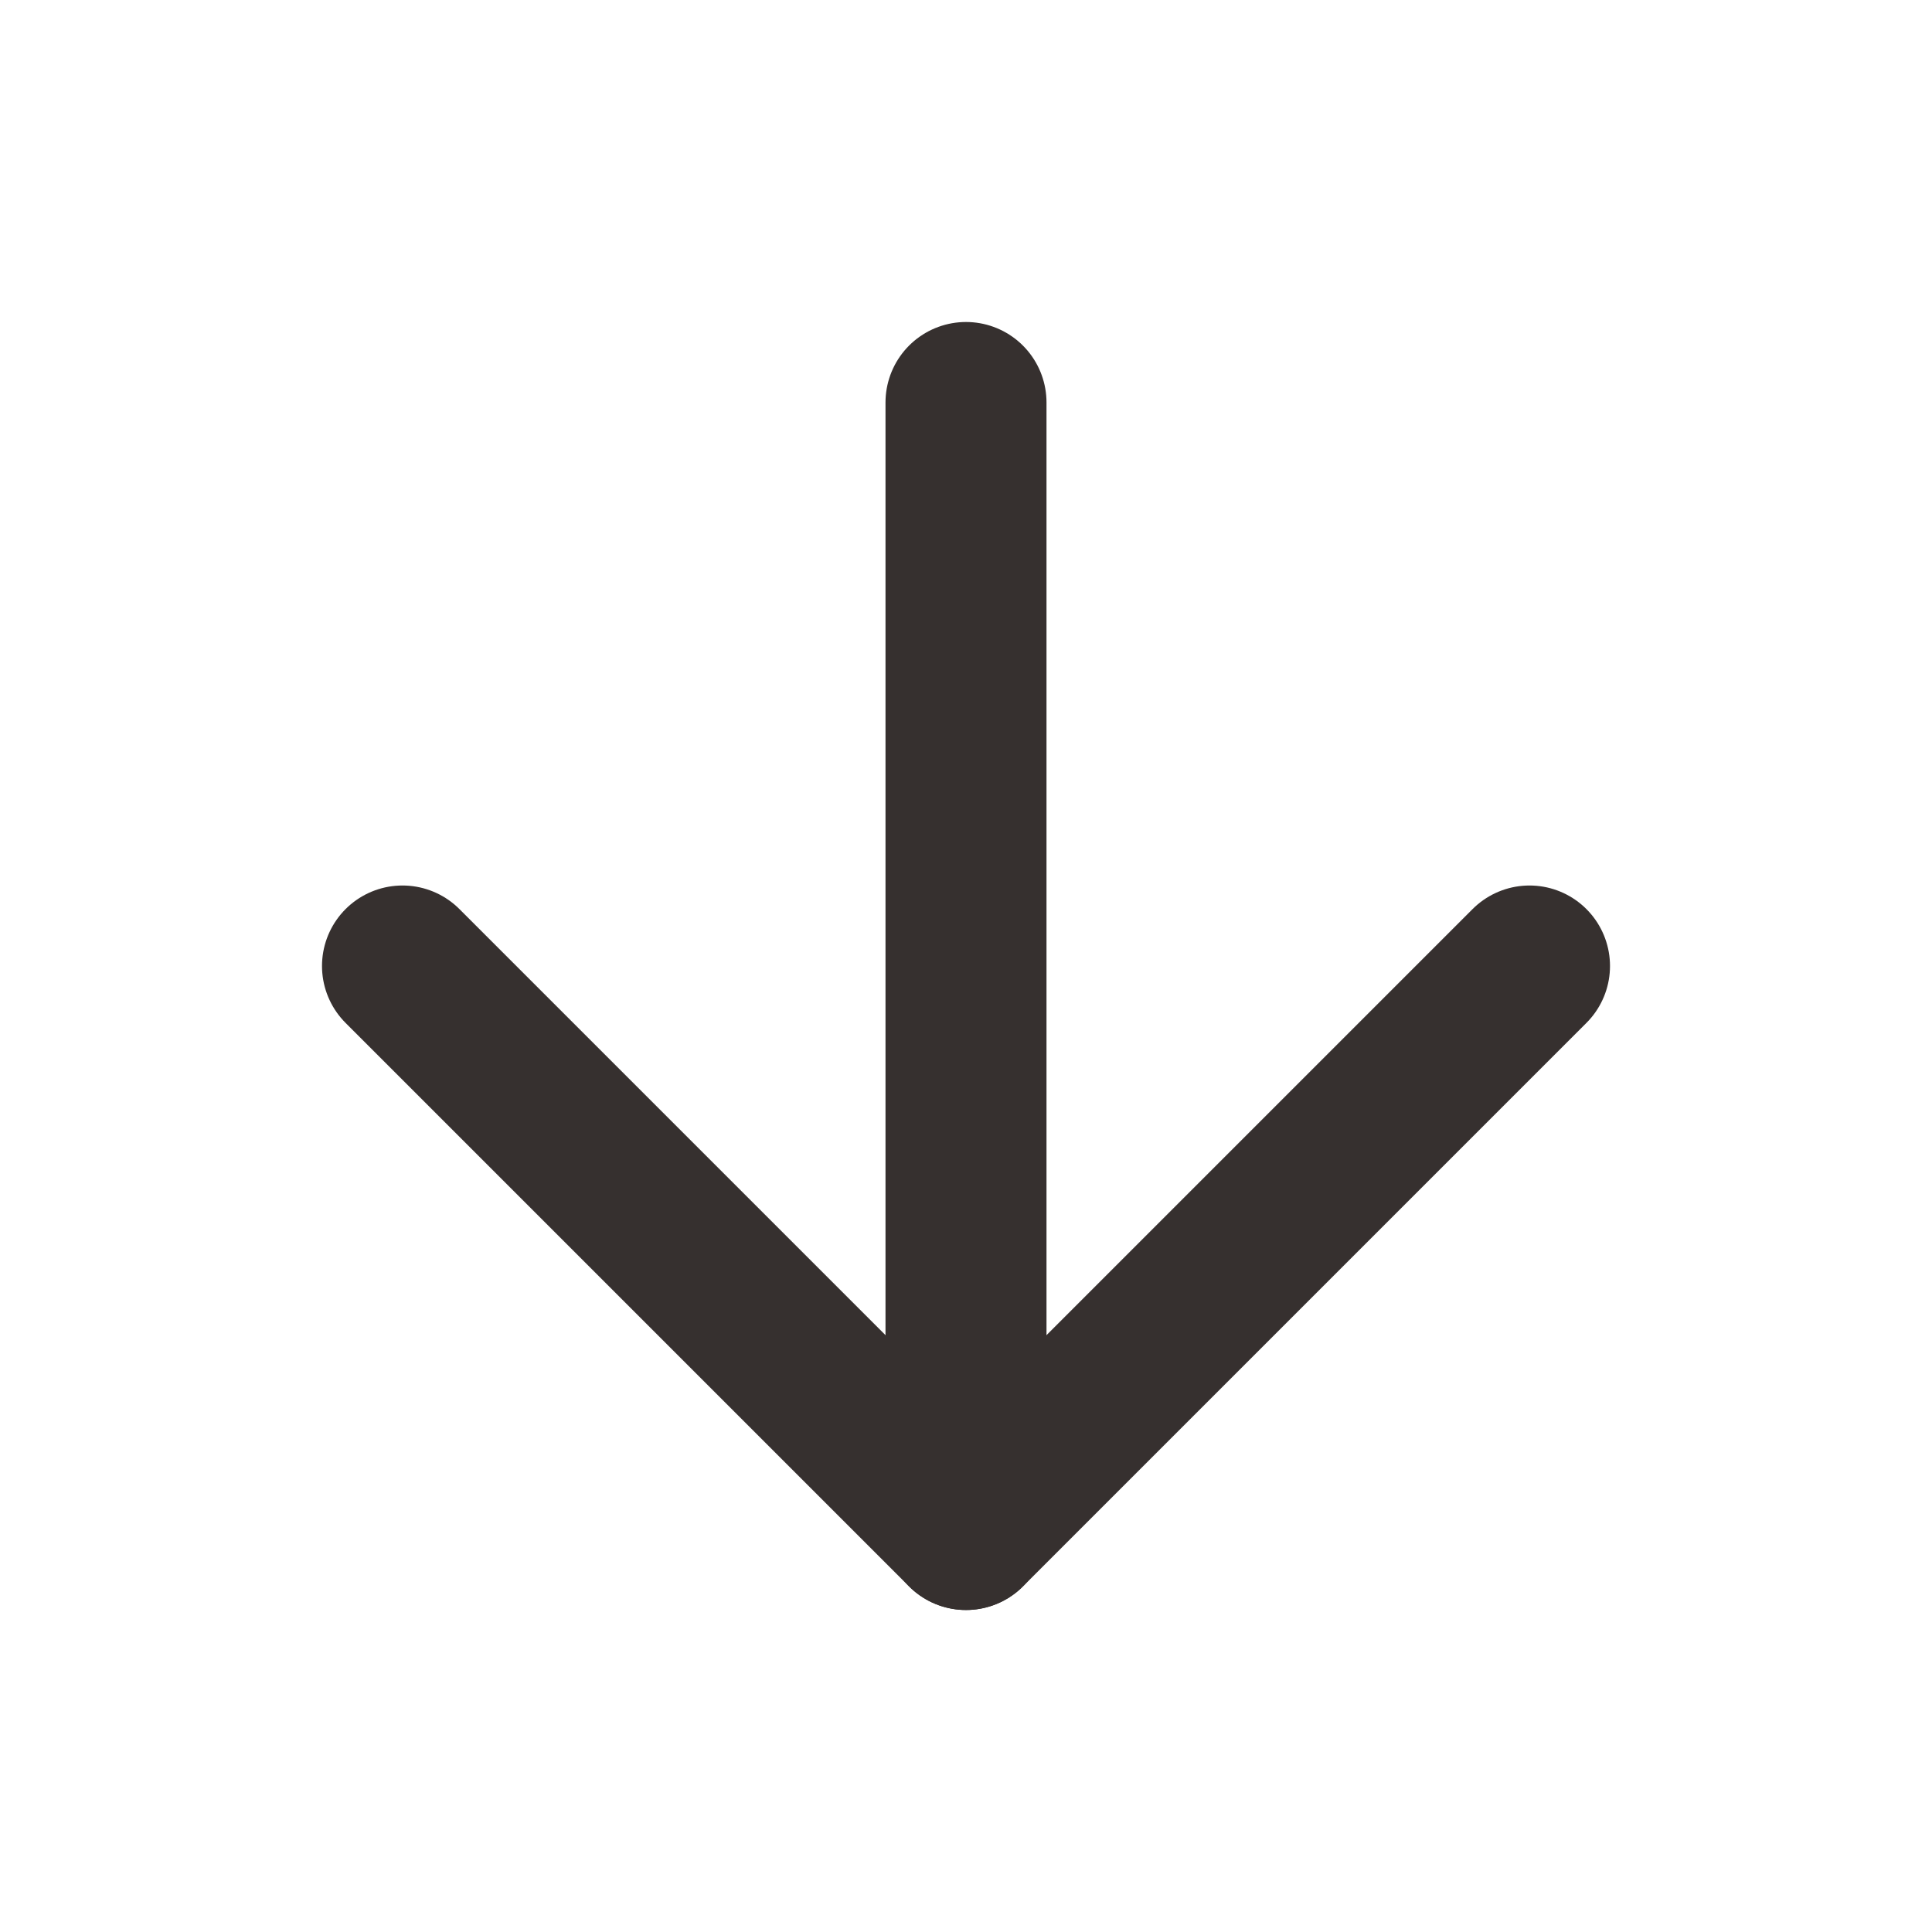
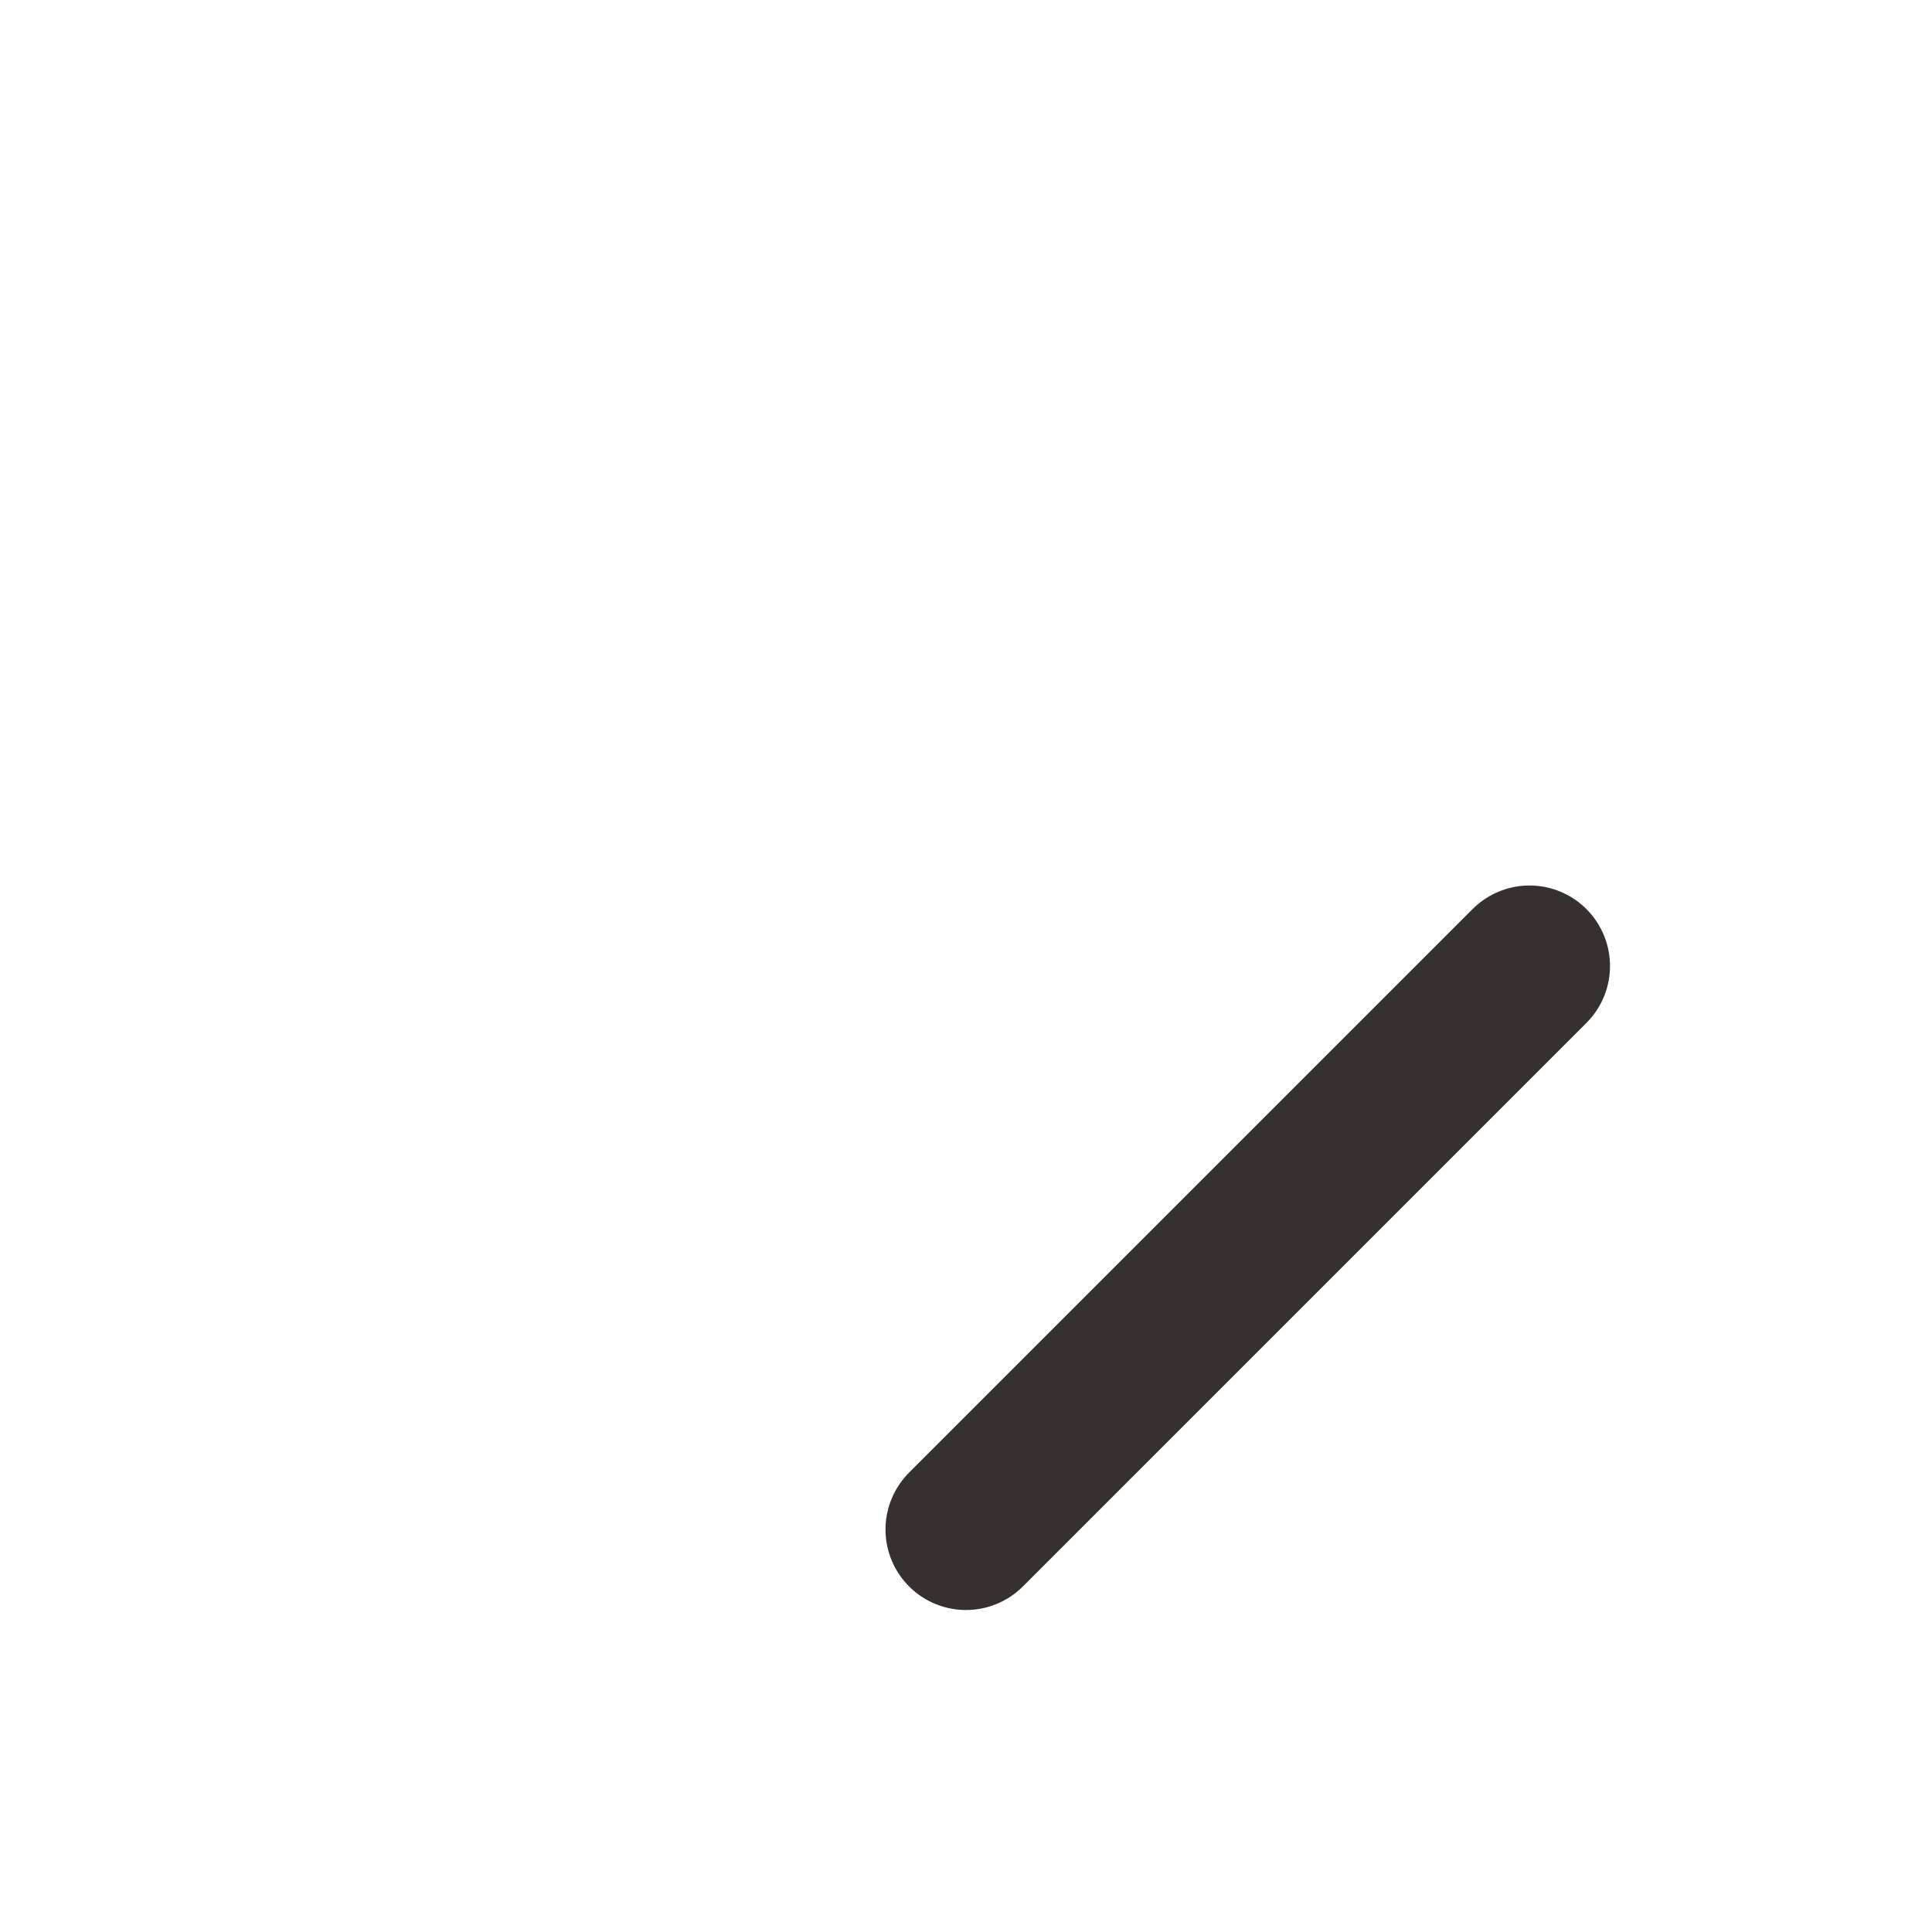
<svg xmlns="http://www.w3.org/2000/svg" width="24" height="24" viewBox="0 0 24 24" fill="none">
-   <path d="M12 5V19" stroke="#36302F" stroke-width="2" stroke-linecap="round" stroke-linejoin="round" />
-   <path d="M19 12L12 19L5 12" stroke="#36302F" stroke-width="2" stroke-linecap="round" stroke-linejoin="round" />
+   <path d="M19 12L12 19" stroke="#36302F" stroke-width="2" stroke-linecap="round" stroke-linejoin="round" />
</svg>